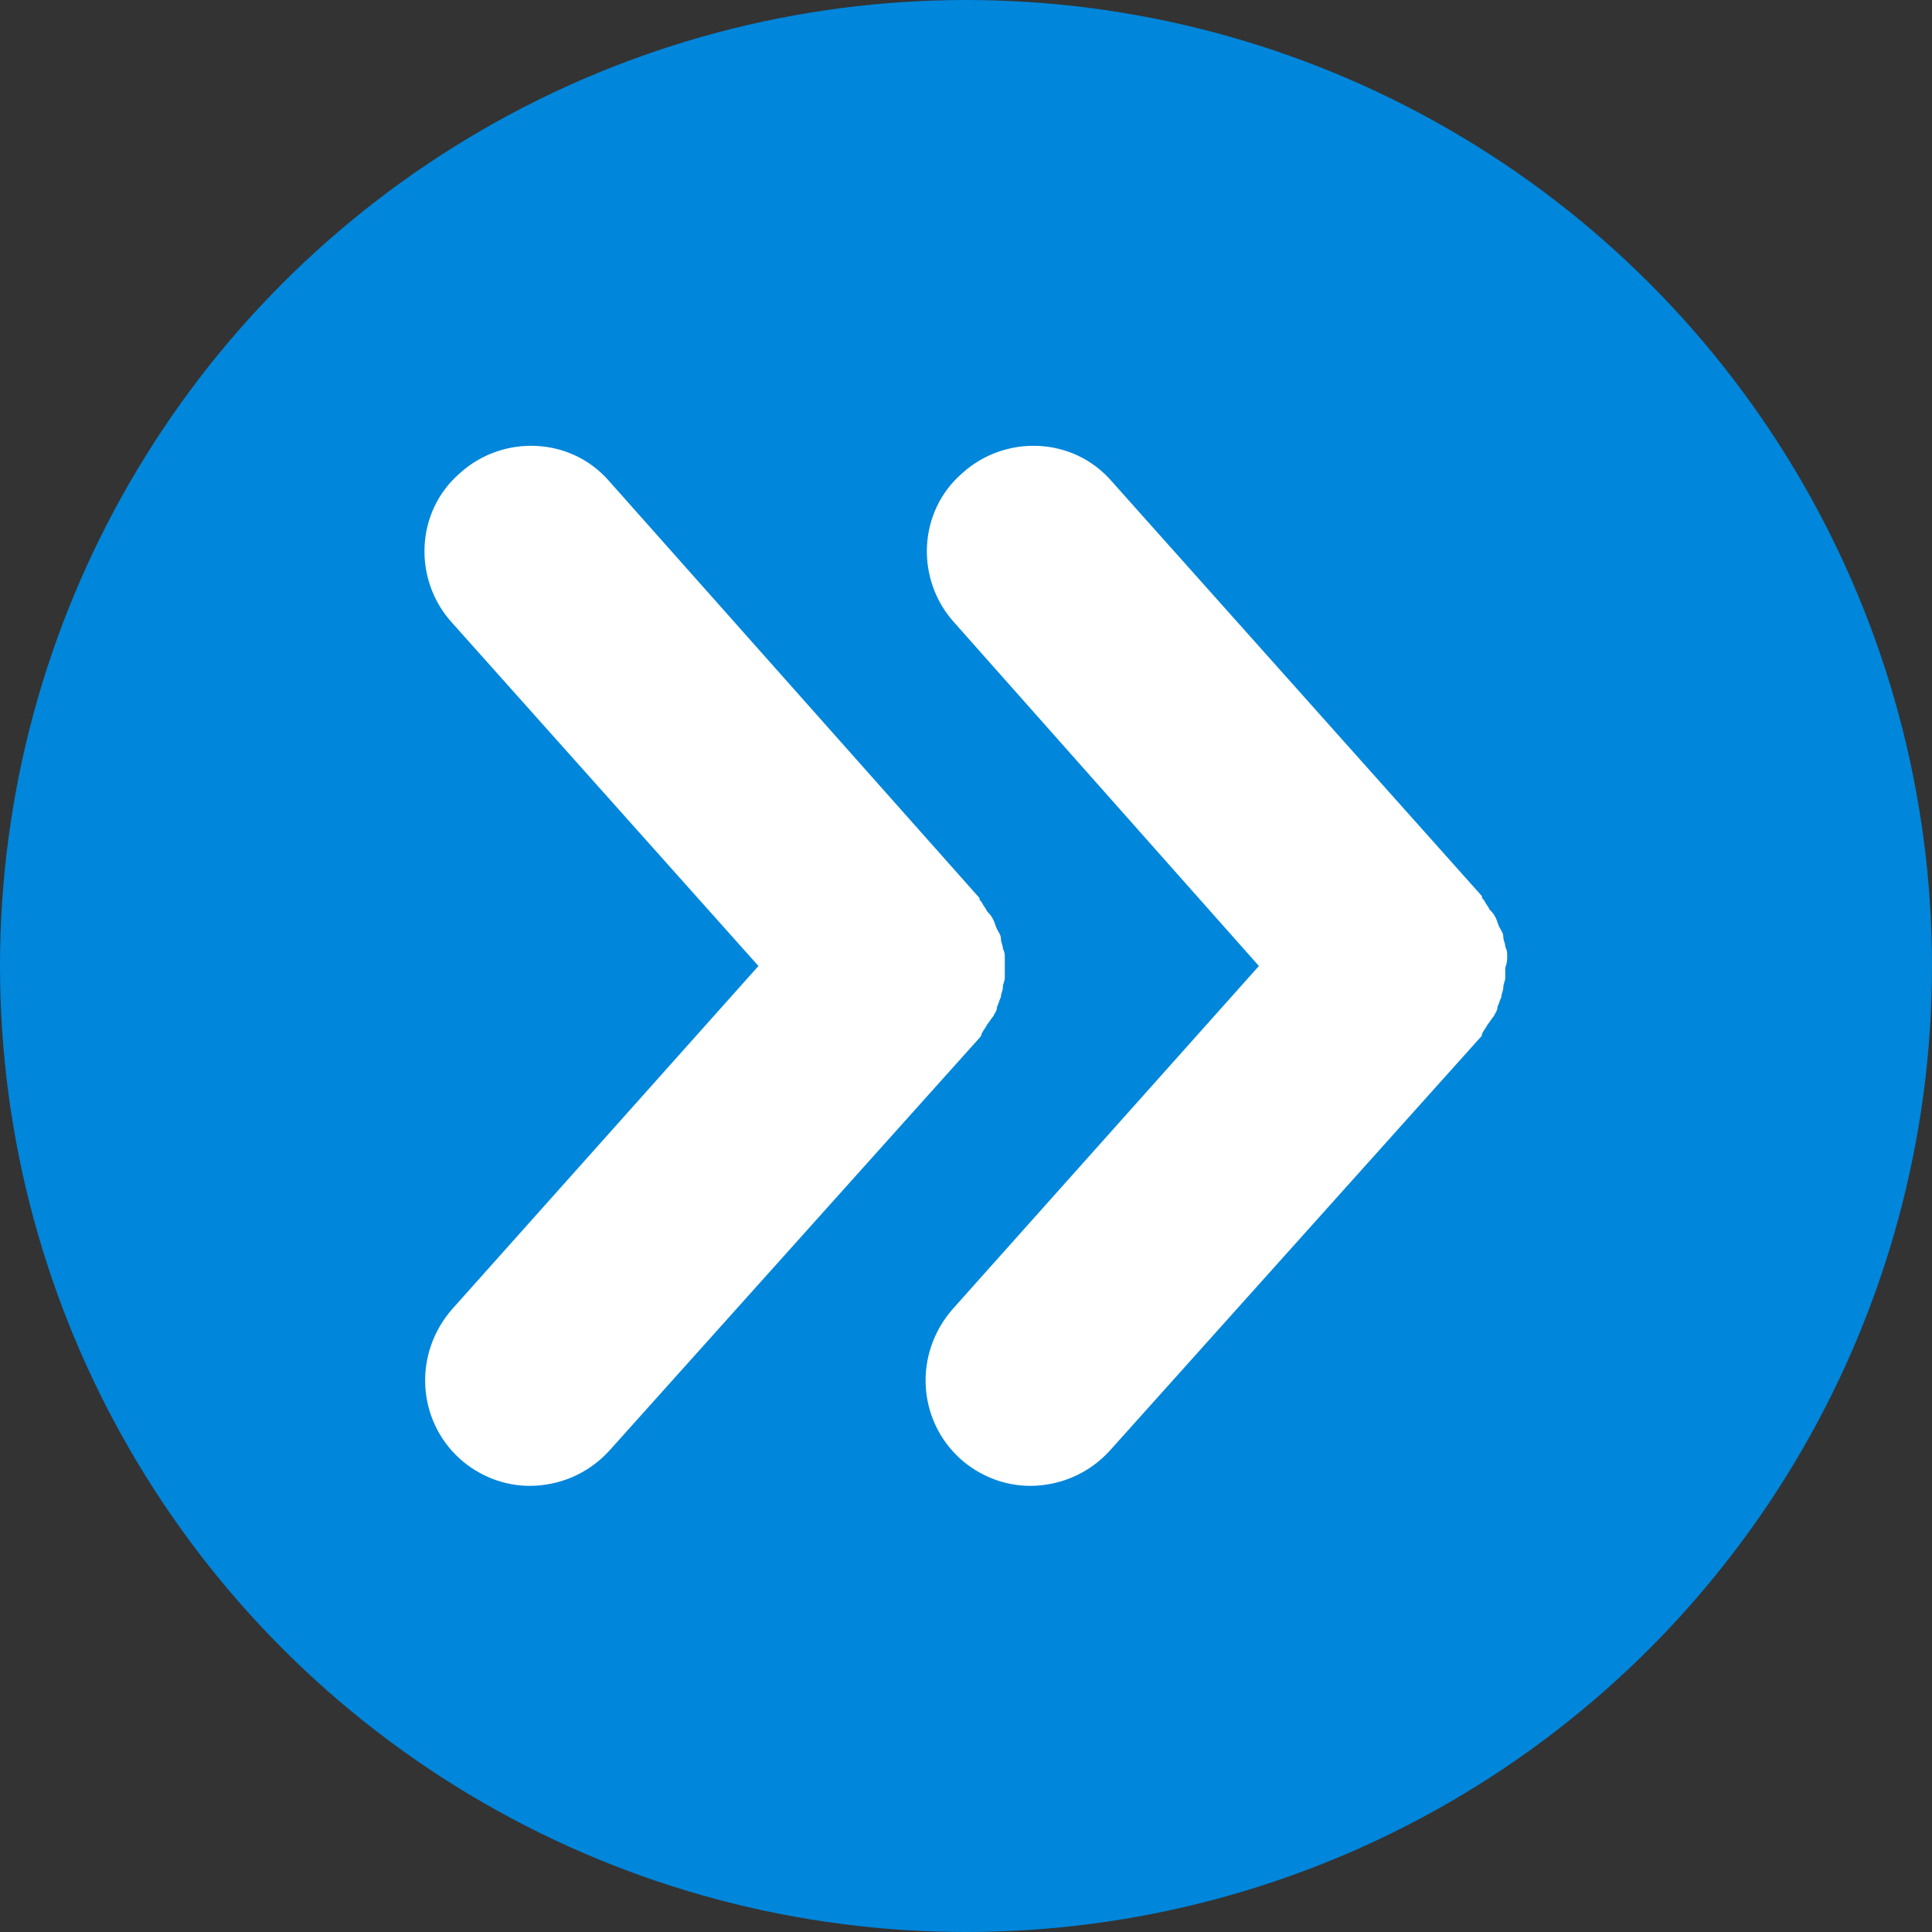
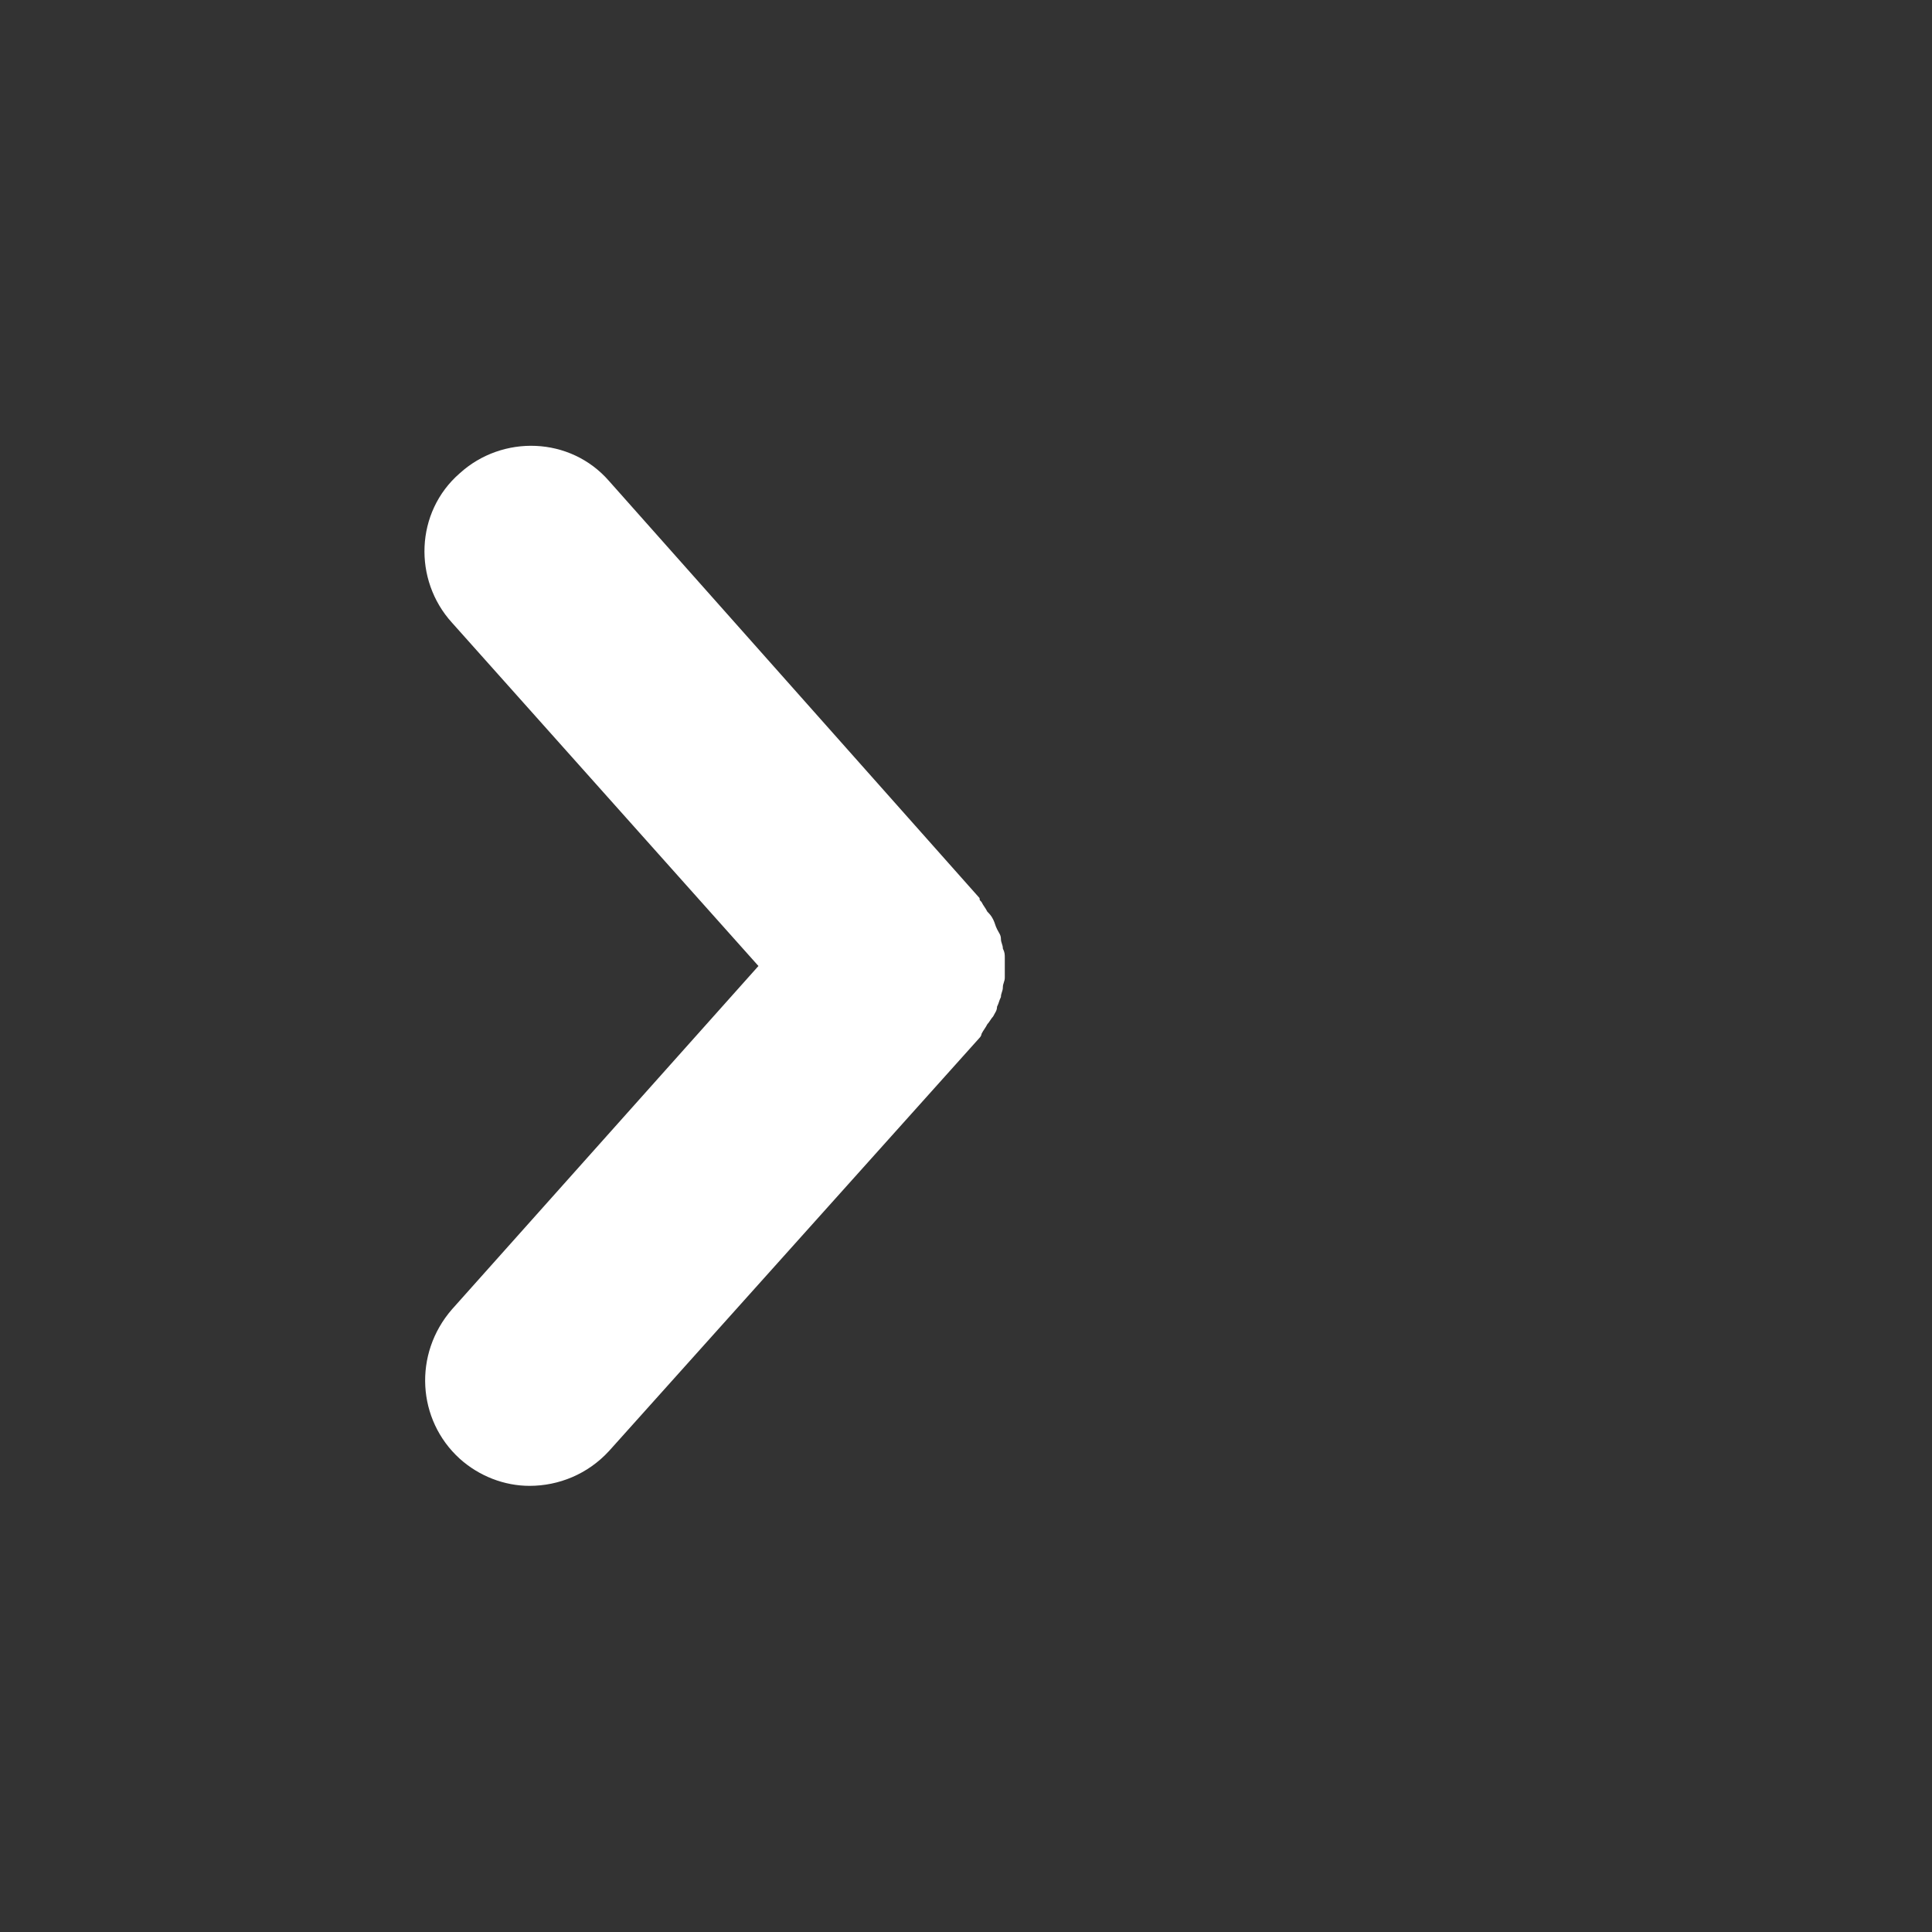
<svg xmlns="http://www.w3.org/2000/svg" fill="#000000" height="99.6" preserveAspectRatio="xMidYMid meet" version="1" viewBox="10.2 10.2 99.6 99.6" width="99.6" zoomAndPan="magnify">
  <rect x="10.2" y="10.2" width="99.6" height="99.6" fill="#333333" stroke="none" />
  <g>
    <g id="change1_1">
-       <circle cx="60" cy="60" fill="#0086db" r="49.8" />
-     </g>
+       </g>
    <g fill="#ffffff" id="change2_1">
-       <path d="M87.9,59.5c0-0.2,0-0.3-0.1-0.5c0-0.2-0.1-0.3-0.1-0.5c0-0.2-0.1-0.3-0.2-0.5c-0.1-0.2-0.1-0.3-0.2-0.5 c-0.1-0.2-0.2-0.3-0.3-0.4c-0.1-0.2-0.2-0.3-0.3-0.5c-0.1-0.1-0.1-0.1-0.1-0.2L67.5,35c-2-2.3-5.5-2.4-7.7-0.4 c-2.3,2-2.4,5.5-0.4,7.7L75.1,60L59.3,77.7c-2,2.3-1.8,5.7,0.4,7.7c1,0.9,2.3,1.4,3.6,1.4c1.5,0,3-0.6,4.1-1.8l19.1-21.3 c0.1-0.1,0.1-0.1,0.1-0.2c0.1-0.2,0.2-0.3,0.3-0.5c0.1-0.1,0.2-0.3,0.3-0.4c0.1-0.2,0.2-0.3,0.2-0.5c0.1-0.2,0.1-0.3,0.2-0.5 c0-0.2,0.1-0.3,0.1-0.5c0-0.2,0.1-0.3,0.1-0.5c0-0.2,0-0.3,0-0.5C87.9,59.8,87.9,59.7,87.9,59.5z" />
      <path d="M60.8,63.5c0.1-0.2,0.2-0.3,0.3-0.5c0.1-0.1,0.2-0.3,0.3-0.4c0.1-0.2,0.2-0.3,0.2-0.5 c0.1-0.2,0.1-0.3,0.2-0.5c0-0.2,0.1-0.3,0.1-0.5c0-0.2,0.1-0.3,0.1-0.5c0-0.2,0-0.3,0-0.5c0-0.2,0-0.3,0-0.5c0-0.2,0-0.3-0.1-0.5 c0-0.2-0.1-0.3-0.1-0.5c0-0.2-0.1-0.3-0.2-0.5c-0.1-0.2-0.1-0.3-0.2-0.5c-0.1-0.2-0.2-0.3-0.3-0.4c-0.1-0.2-0.2-0.3-0.3-0.5 c-0.1-0.1-0.1-0.1-0.1-0.2L41.6,35c-2-2.3-5.5-2.4-7.7-0.4c-2.3,2-2.4,5.5-0.4,7.7L49.3,60L33.5,77.7c-2,2.3-1.8,5.7,0.4,7.7 c1,0.9,2.3,1.4,3.6,1.4c1.5,0,3-0.6,4.1-1.8l19.1-21.3C60.8,63.6,60.8,63.5,60.8,63.5z" />
    </g>
  </g>
</svg>